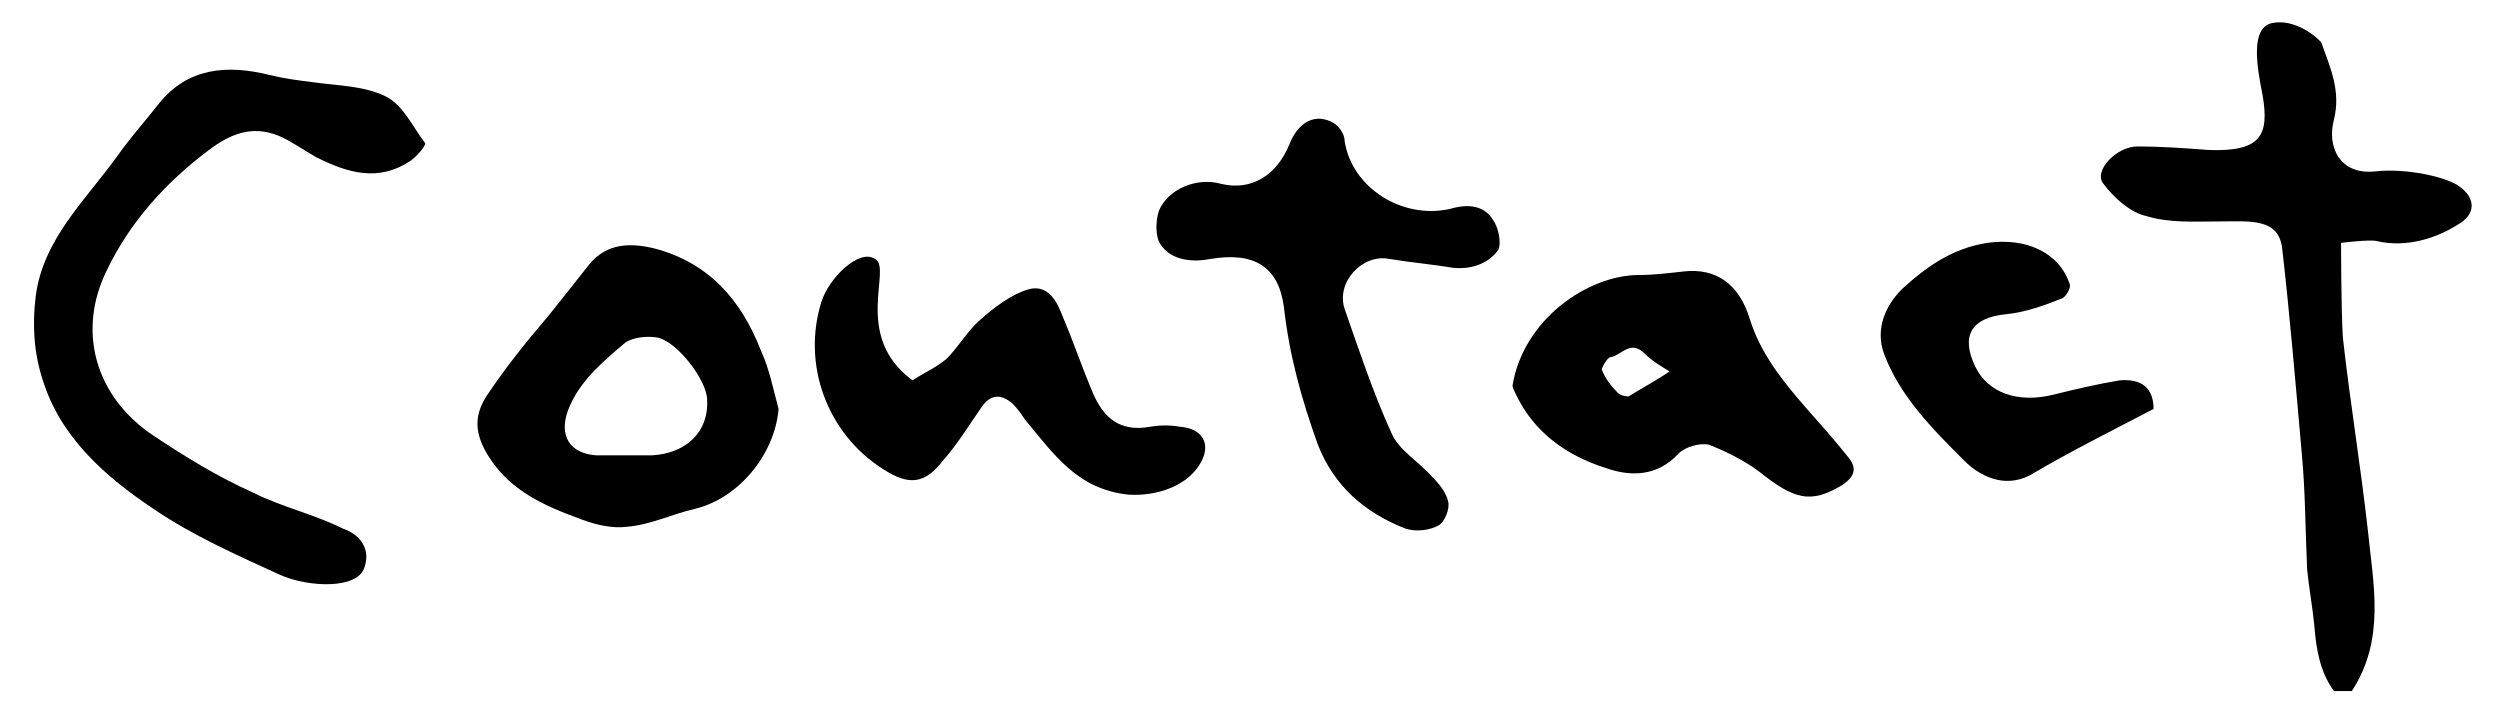
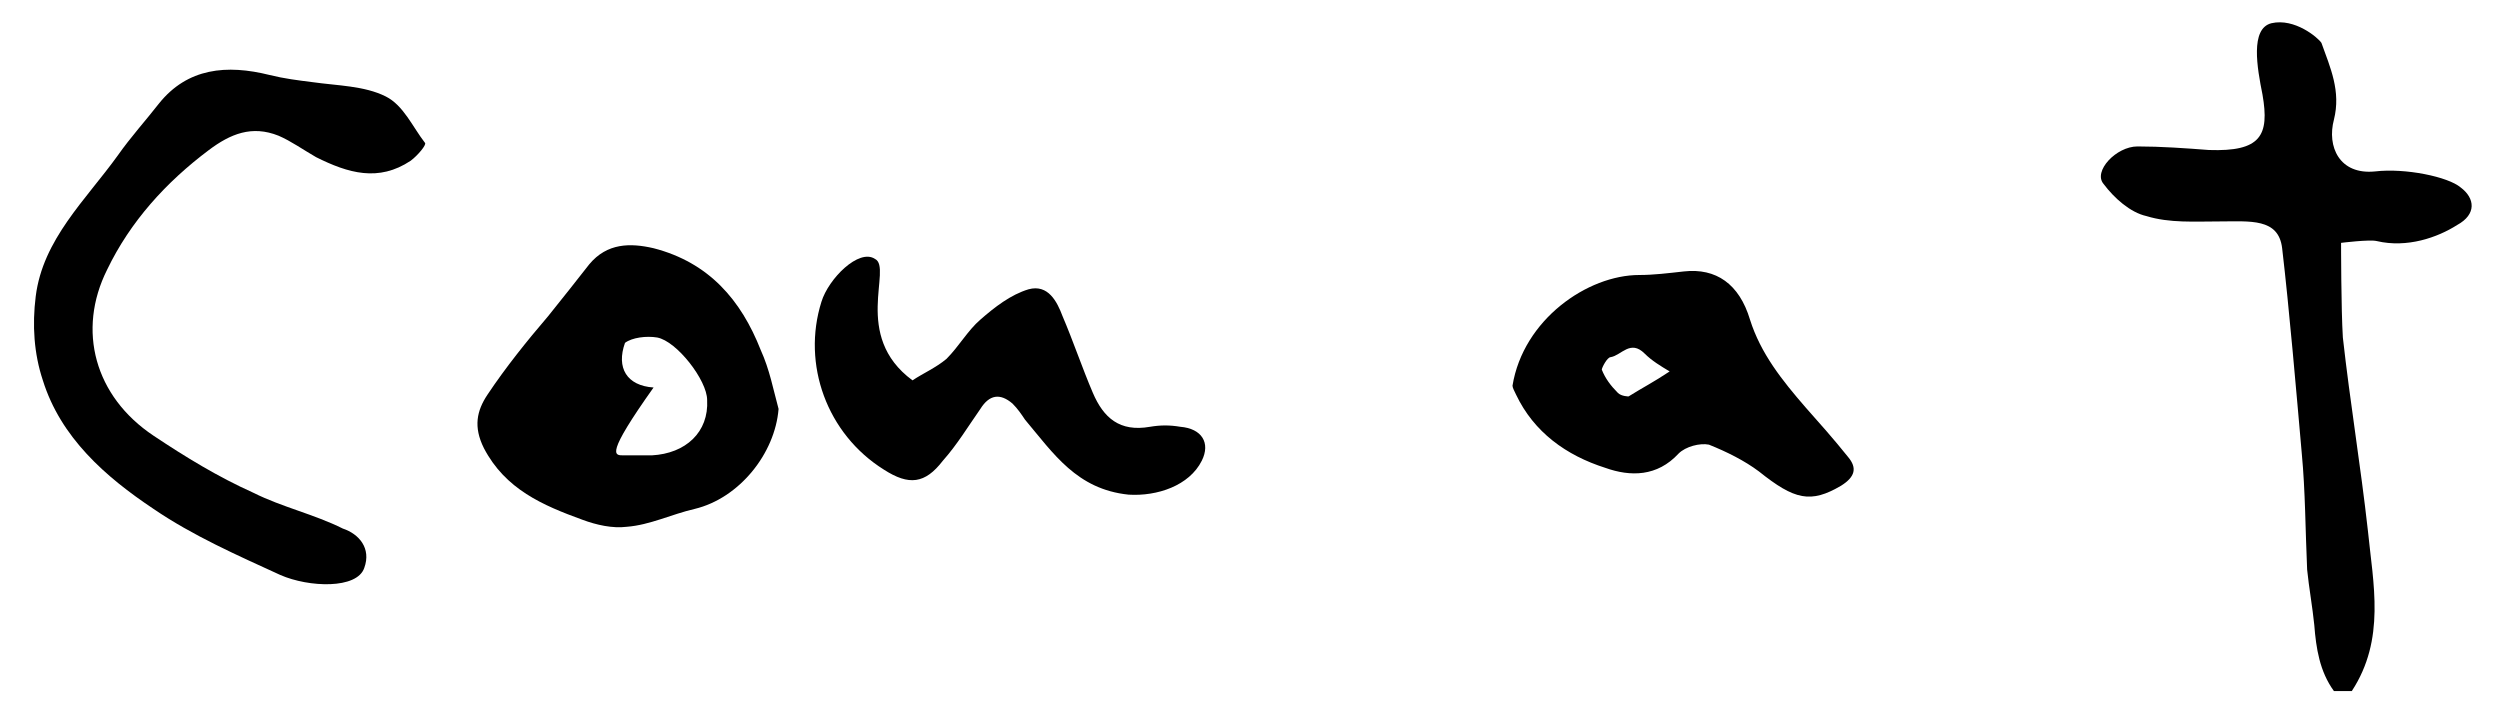
<svg xmlns="http://www.w3.org/2000/svg" version="1.1" id="レイヤー_1" x="0px" y="0px" width="140px" height="40px" viewBox="0 0 140 40" style="enable-background:new 0 0 140 40;" xml:space="preserve">
  <g>
    <g>
      <path d="M130.7,38.7c-0.8-1.1-1-2.4-1.1-3.7c-0.1-1-0.3-2.1-0.4-3.1c-0.1-2.2-0.1-4.4-0.3-6.5c-0.3-3.4-0.7-8.1-1.1-11.5    c-0.2-1.7-1.8-1.5-3.5-1.5c-1.4,0-2.8,0.1-4.1-0.3c-0.9-0.2-1.8-1-2.4-1.8c-0.6-0.7,0.7-2.1,1.9-2.1c1.3,0,2.7,0.1,4,0.2    c2.9,0.1,3.4-0.8,3-3.1c-0.3-1.5-0.7-3.7,0.5-4c1.3-0.3,2.6,0.8,2.8,1.1c0.5,1.4,1.1,2.7,0.7,4.3c-0.4,1.5,0.3,3.1,2.3,2.9    c1.7-0.2,4.1,0.3,4.8,0.9c0.8,0.6,0.9,1.5-0.2,2.1c-1.1,0.7-2.8,1.3-4.5,0.9c-0.4-0.1-2,0.1-2,0.1s0,3.7,0.1,5.3    c0.4,3.6,1,7.2,1.4,10.8c0.3,3,1,6.1-0.9,9C131.6,38.7,131.1,38.7,130.7,38.7z" />
      <path d="M20.4,31.8c-0.4,1.2-3.1,1.1-4.7,0.4c-2.4-1.1-4.9-2.2-7.1-3.7c-2.7-1.8-5.2-4-6.2-7.2c-0.5-1.5-0.6-3.1-0.4-4.7    c0.4-3.2,2.8-5.4,4.6-7.9c0.7-1,1.6-2,2.3-2.9c1.6-2,3.8-2.2,6.2-1.6c0.8,0.2,1.6,0.3,2.4,0.4c1.4,0.2,2.9,0.2,4.1,0.8    c1,0.5,1.5,1.7,2.2,2.6c0.1,0.1-0.4,0.7-0.8,1c-1.8,1.2-3.5,0.7-5.3-0.2c-0.7-0.4-1.4-0.9-2.1-1.2c-1.5-0.6-2.7-0.1-3.9,0.8    c-2.4,1.8-4.4,4-5.7,6.7c-1.7,3.4-0.7,7.1,2.6,9.3c1.8,1.2,3.6,2.3,5.6,3.2c1.6,0.8,3.4,1.2,5,2C20.1,29.9,20.8,30.7,20.4,31.8z" />
-       <path d="M43.6,22.9c-0.2,2.5-2.2,5-4.7,5.6c-1.3,0.3-2.5,0.9-3.8,1c-0.8,0.1-1.7-0.1-2.5-0.4c-2.2-0.8-4.3-1.7-5.5-4    c-0.6-1.2-0.4-2.1,0.2-3c1-1.5,2.2-3,3.4-4.4c0.8-1,1.6-2,2.3-2.9c1-1.2,2.3-1.2,3.6-0.9c3.1,0.8,4.9,2.9,6,5.7    C43.1,20.7,43.3,21.8,43.6,22.9z M34.9,25.5c0.5,0,1,0,1.6,0c1.9-0.1,3.2-1.3,3.1-3.1c0-1.1-1.7-3.3-2.8-3.5    c-0.6-0.1-1.4,0-1.8,0.3c-1.3,1.1-2.6,2.2-3.2,3.8c-0.5,1.4,0.1,2.4,1.6,2.5C33.9,25.5,34.4,25.5,34.9,25.5z" />
-       <path d="M81.4,15c-1.2-0.2-2.4-0.3-3.6-0.5c-1.5-0.3-3,1.3-2.5,2.8c0.8,2.3,1.6,4.7,2.6,6.9c0.4,1,1.5,1.6,2.3,2.5    c0.4,0.4,0.8,0.9,0.9,1.4c0.1,0.4-0.2,1.1-0.5,1.3c-0.5,0.3-1.3,0.4-1.9,0.2c-2.3-0.9-4-2.4-4.9-4.7c-0.9-2.5-1.6-5-1.9-7.7    c-0.3-2.3-1.7-3.1-4.1-2.7c-1,0.2-2.2,0.1-2.8-0.8c-0.3-0.4-0.3-1.3-0.1-1.9c0.5-1.2,2.1-1.9,3.5-1.5c1.7,0.4,3.1-0.5,3.8-2.2    c0.5-1.3,1.5-1.8,2.5-1.2c0.3,0.2,0.6,0.6,0.6,1c0.4,2.6,3.2,4.4,5.9,3.8c1-0.3,1.9-0.2,2.4,0.6c0.3,0.4,0.5,1.3,0.3,1.7    C83.4,14.7,82.5,15.1,81.4,15z" />
+       <path d="M43.6,22.9c-0.2,2.5-2.2,5-4.7,5.6c-1.3,0.3-2.5,0.9-3.8,1c-0.8,0.1-1.7-0.1-2.5-0.4c-2.2-0.8-4.3-1.7-5.5-4    c-0.6-1.2-0.4-2.1,0.2-3c1-1.5,2.2-3,3.4-4.4c0.8-1,1.6-2,2.3-2.9c1-1.2,2.3-1.2,3.6-0.9c3.1,0.8,4.9,2.9,6,5.7    C43.1,20.7,43.3,21.8,43.6,22.9z M34.9,25.5c0.5,0,1,0,1.6,0c1.9-0.1,3.2-1.3,3.1-3.1c0-1.1-1.7-3.3-2.8-3.5    c-0.6-0.1-1.4,0-1.8,0.3c-0.5,1.4,0.1,2.4,1.6,2.5C33.9,25.5,34.4,25.5,34.9,25.5z" />
      <path d="M84.7,21.6c0.6-3.7,4.2-6.2,7.1-6.2c0.8,0,1.6-0.1,2.5-0.2c1.8-0.2,3.1,0.7,3.7,2.7c0.6,1.9,1.8,3.4,3.1,4.9    c0.8,0.9,1.6,1.8,2.4,2.8c0.5,0.6,0.4,1.1-0.4,1.6c-1.7,1-2.6,0.8-4.6-0.8c-0.8-0.6-1.8-1.1-2.8-1.5c-0.5-0.1-1.3,0.1-1.7,0.5    c-1.2,1.3-2.7,1.3-4.1,0.8c-2.2-0.7-4-2-5-4.1C84.8,21.9,84.7,21.7,84.7,21.6z M93.5,20.8c-0.5-0.3-1-0.6-1.4-1    c-0.8-0.8-1.3,0.1-1.9,0.2c-0.2,0-0.5,0.6-0.5,0.7c0.2,0.5,0.5,0.9,0.9,1.3c0.2,0.2,0.6,0.2,0.6,0.2C92,21.7,92.6,21.4,93.5,20.8z    " />
      <path d="M49,14.5c1,0.5-1.3,4.3,2.1,6.8c0.6-0.4,1.3-0.7,1.9-1.2c0.7-0.7,1.2-1.6,1.9-2.2c0.8-0.7,1.7-1.4,2.7-1.7    c1.1-0.3,1.6,0.7,1.9,1.5c0.6,1.4,1.1,2.9,1.7,4.3c0.6,1.4,1.5,2.2,3.2,1.9c0.6-0.1,1.1-0.1,1.7,0c1.2,0.1,1.7,0.9,1.2,1.9    c-0.7,1.4-2.5,2-4.1,1.9c-2.9-0.3-4.2-2.3-5.8-4.2c-0.2-0.3-0.4-0.6-0.7-0.9c-0.7-0.6-1.3-0.5-1.8,0.3c-0.7,1-1.3,2-2.1,2.9    c-1,1.3-1.9,1.4-3.3,0.5c-3.2-2-4.6-5.9-3.5-9.4C46.4,15.6,48.1,13.9,49,14.5z" />
-       <path d="M120.6,22.9c-2.3,1.2-4.7,2.4-6.9,3.7c-1.5,0.8-2.9,0-3.7-0.8c-1.8-1.8-3.6-3.6-4.5-6c-0.5-1.4,0.1-2.7,1-3.6    c1.3-1.2,2.8-2.3,4.8-2.6c2.1-0.3,4,0.5,4.6,2.3c0.1,0.2-0.2,0.7-0.4,0.8c-1,0.4-2.1,0.8-3.2,0.9c-1.9,0.2-2.5,1.2-1.7,2.9    c0.7,1.5,2.4,2.1,4.4,1.6c1.2-0.3,2.5-0.6,3.7-0.8C119.9,21.2,120.6,21.7,120.6,22.9z" />
    </g>
  </g>
</svg>